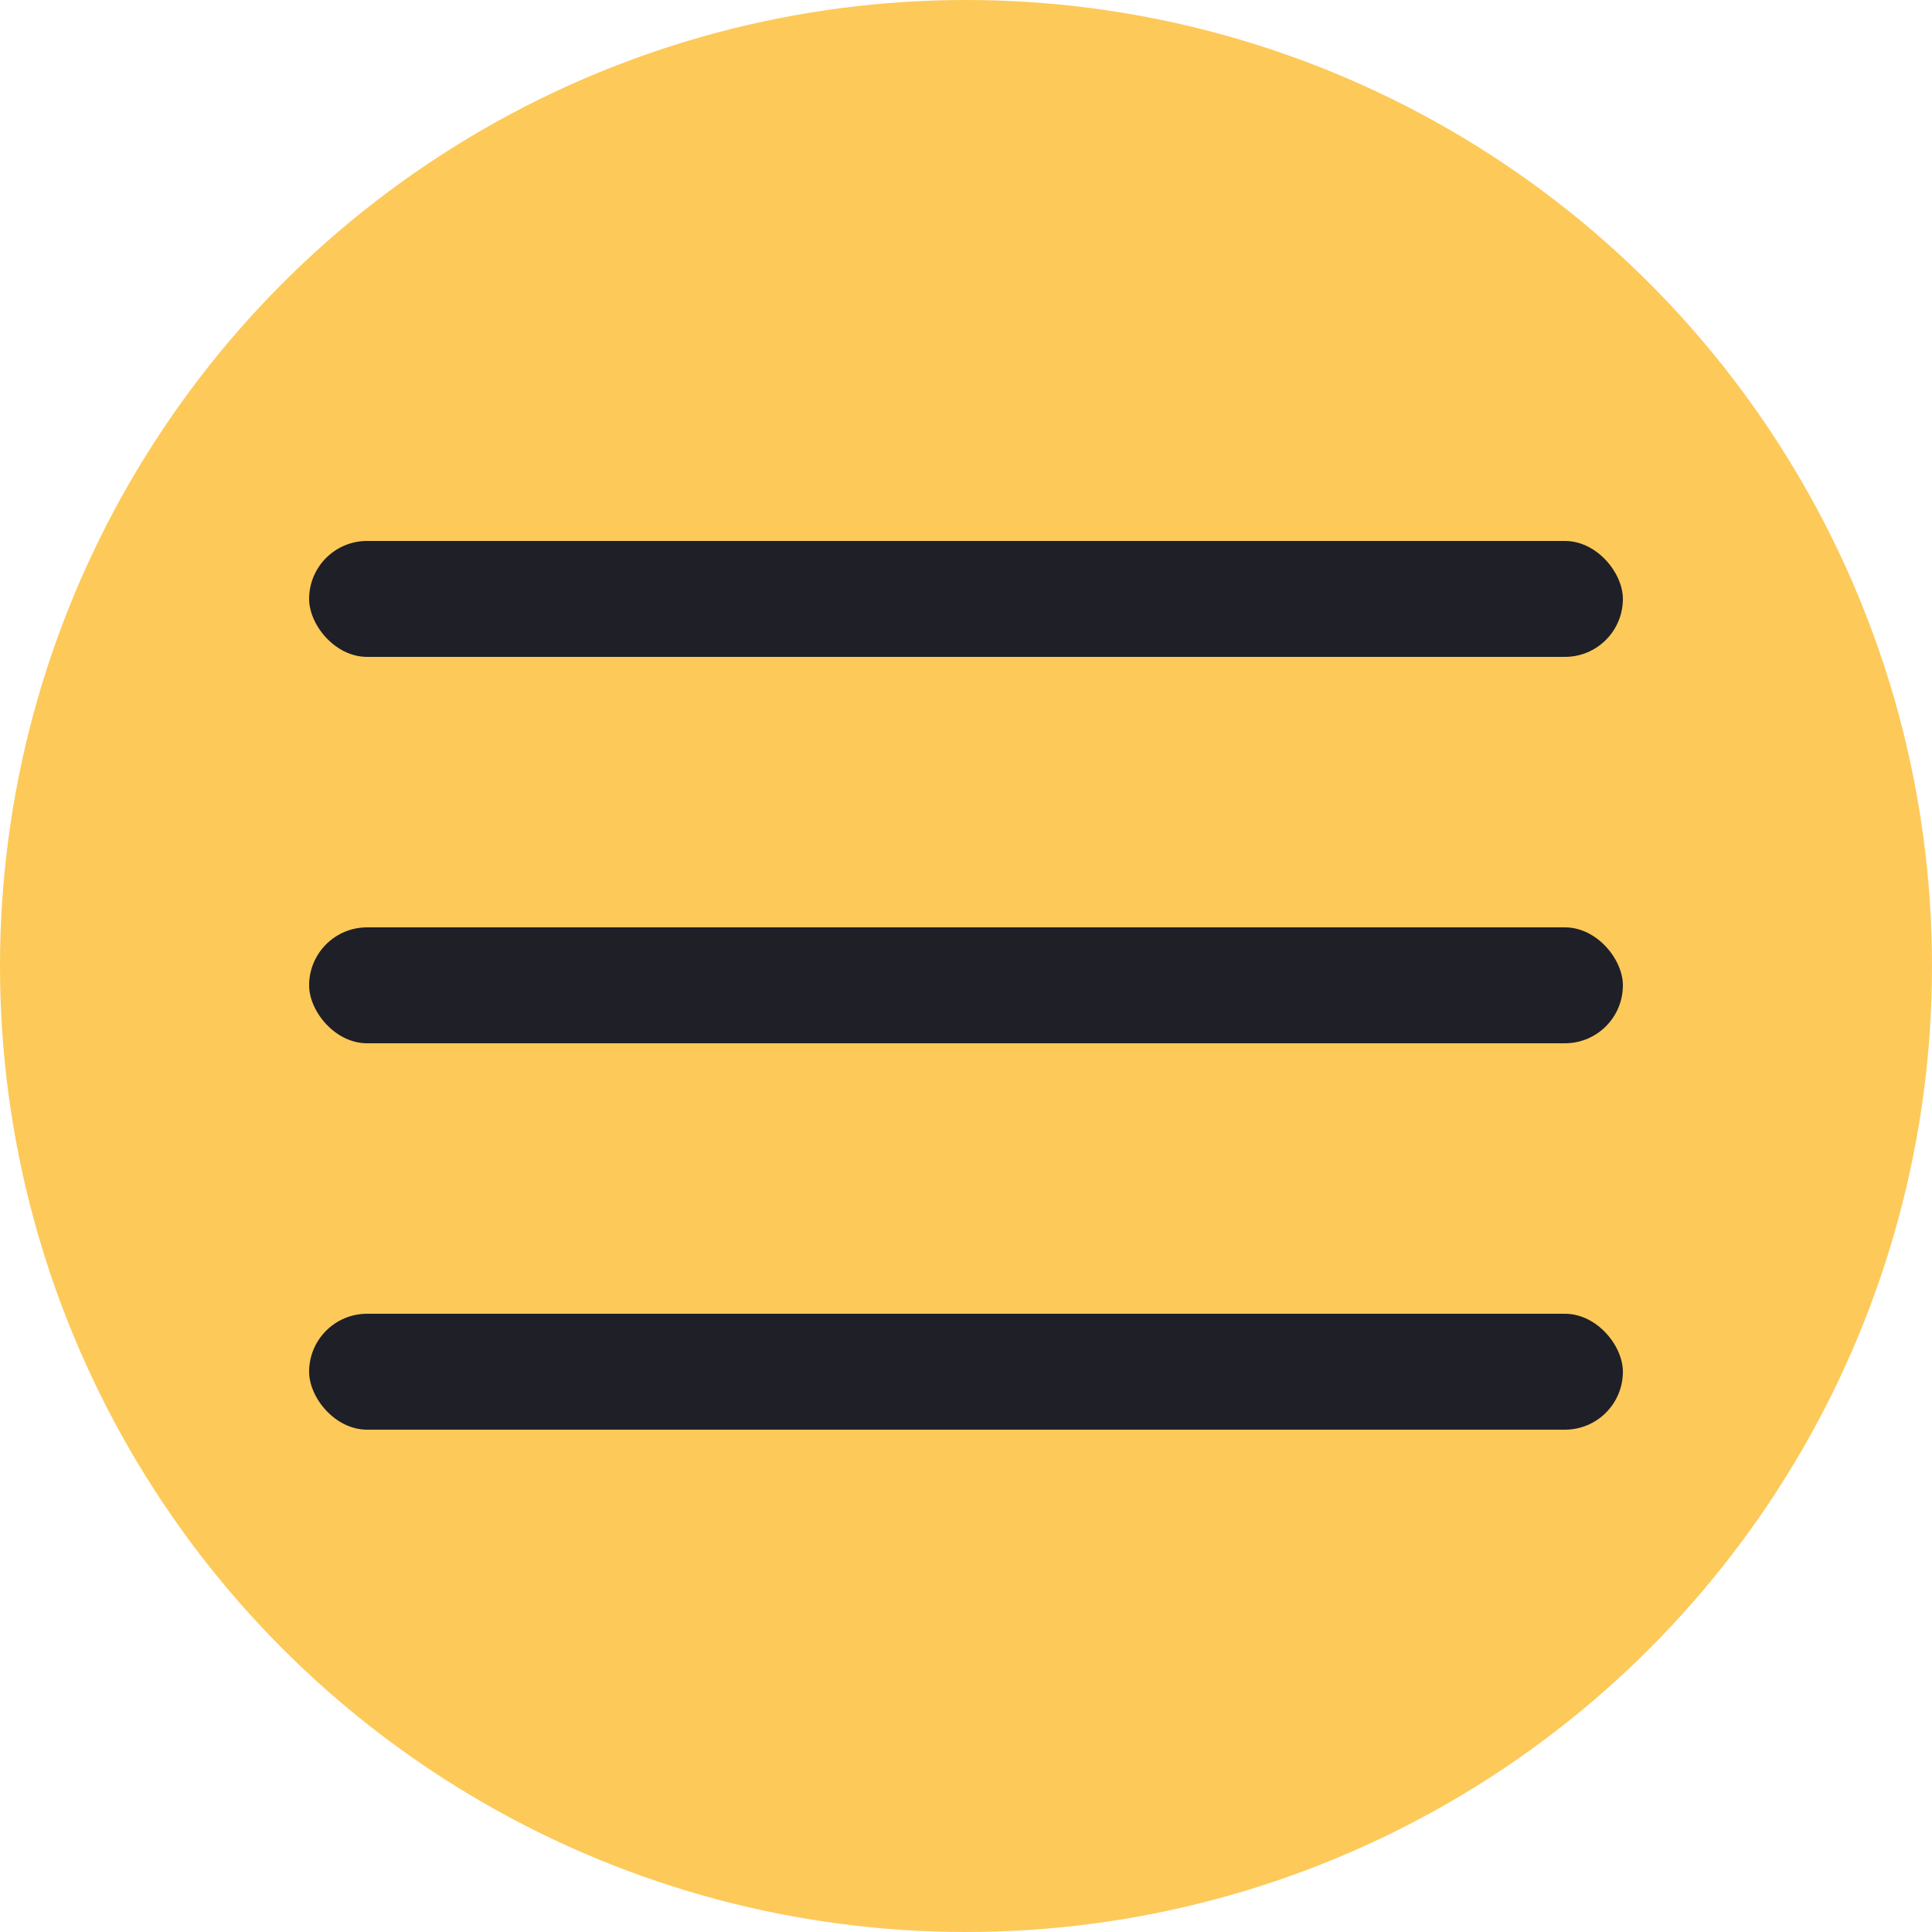
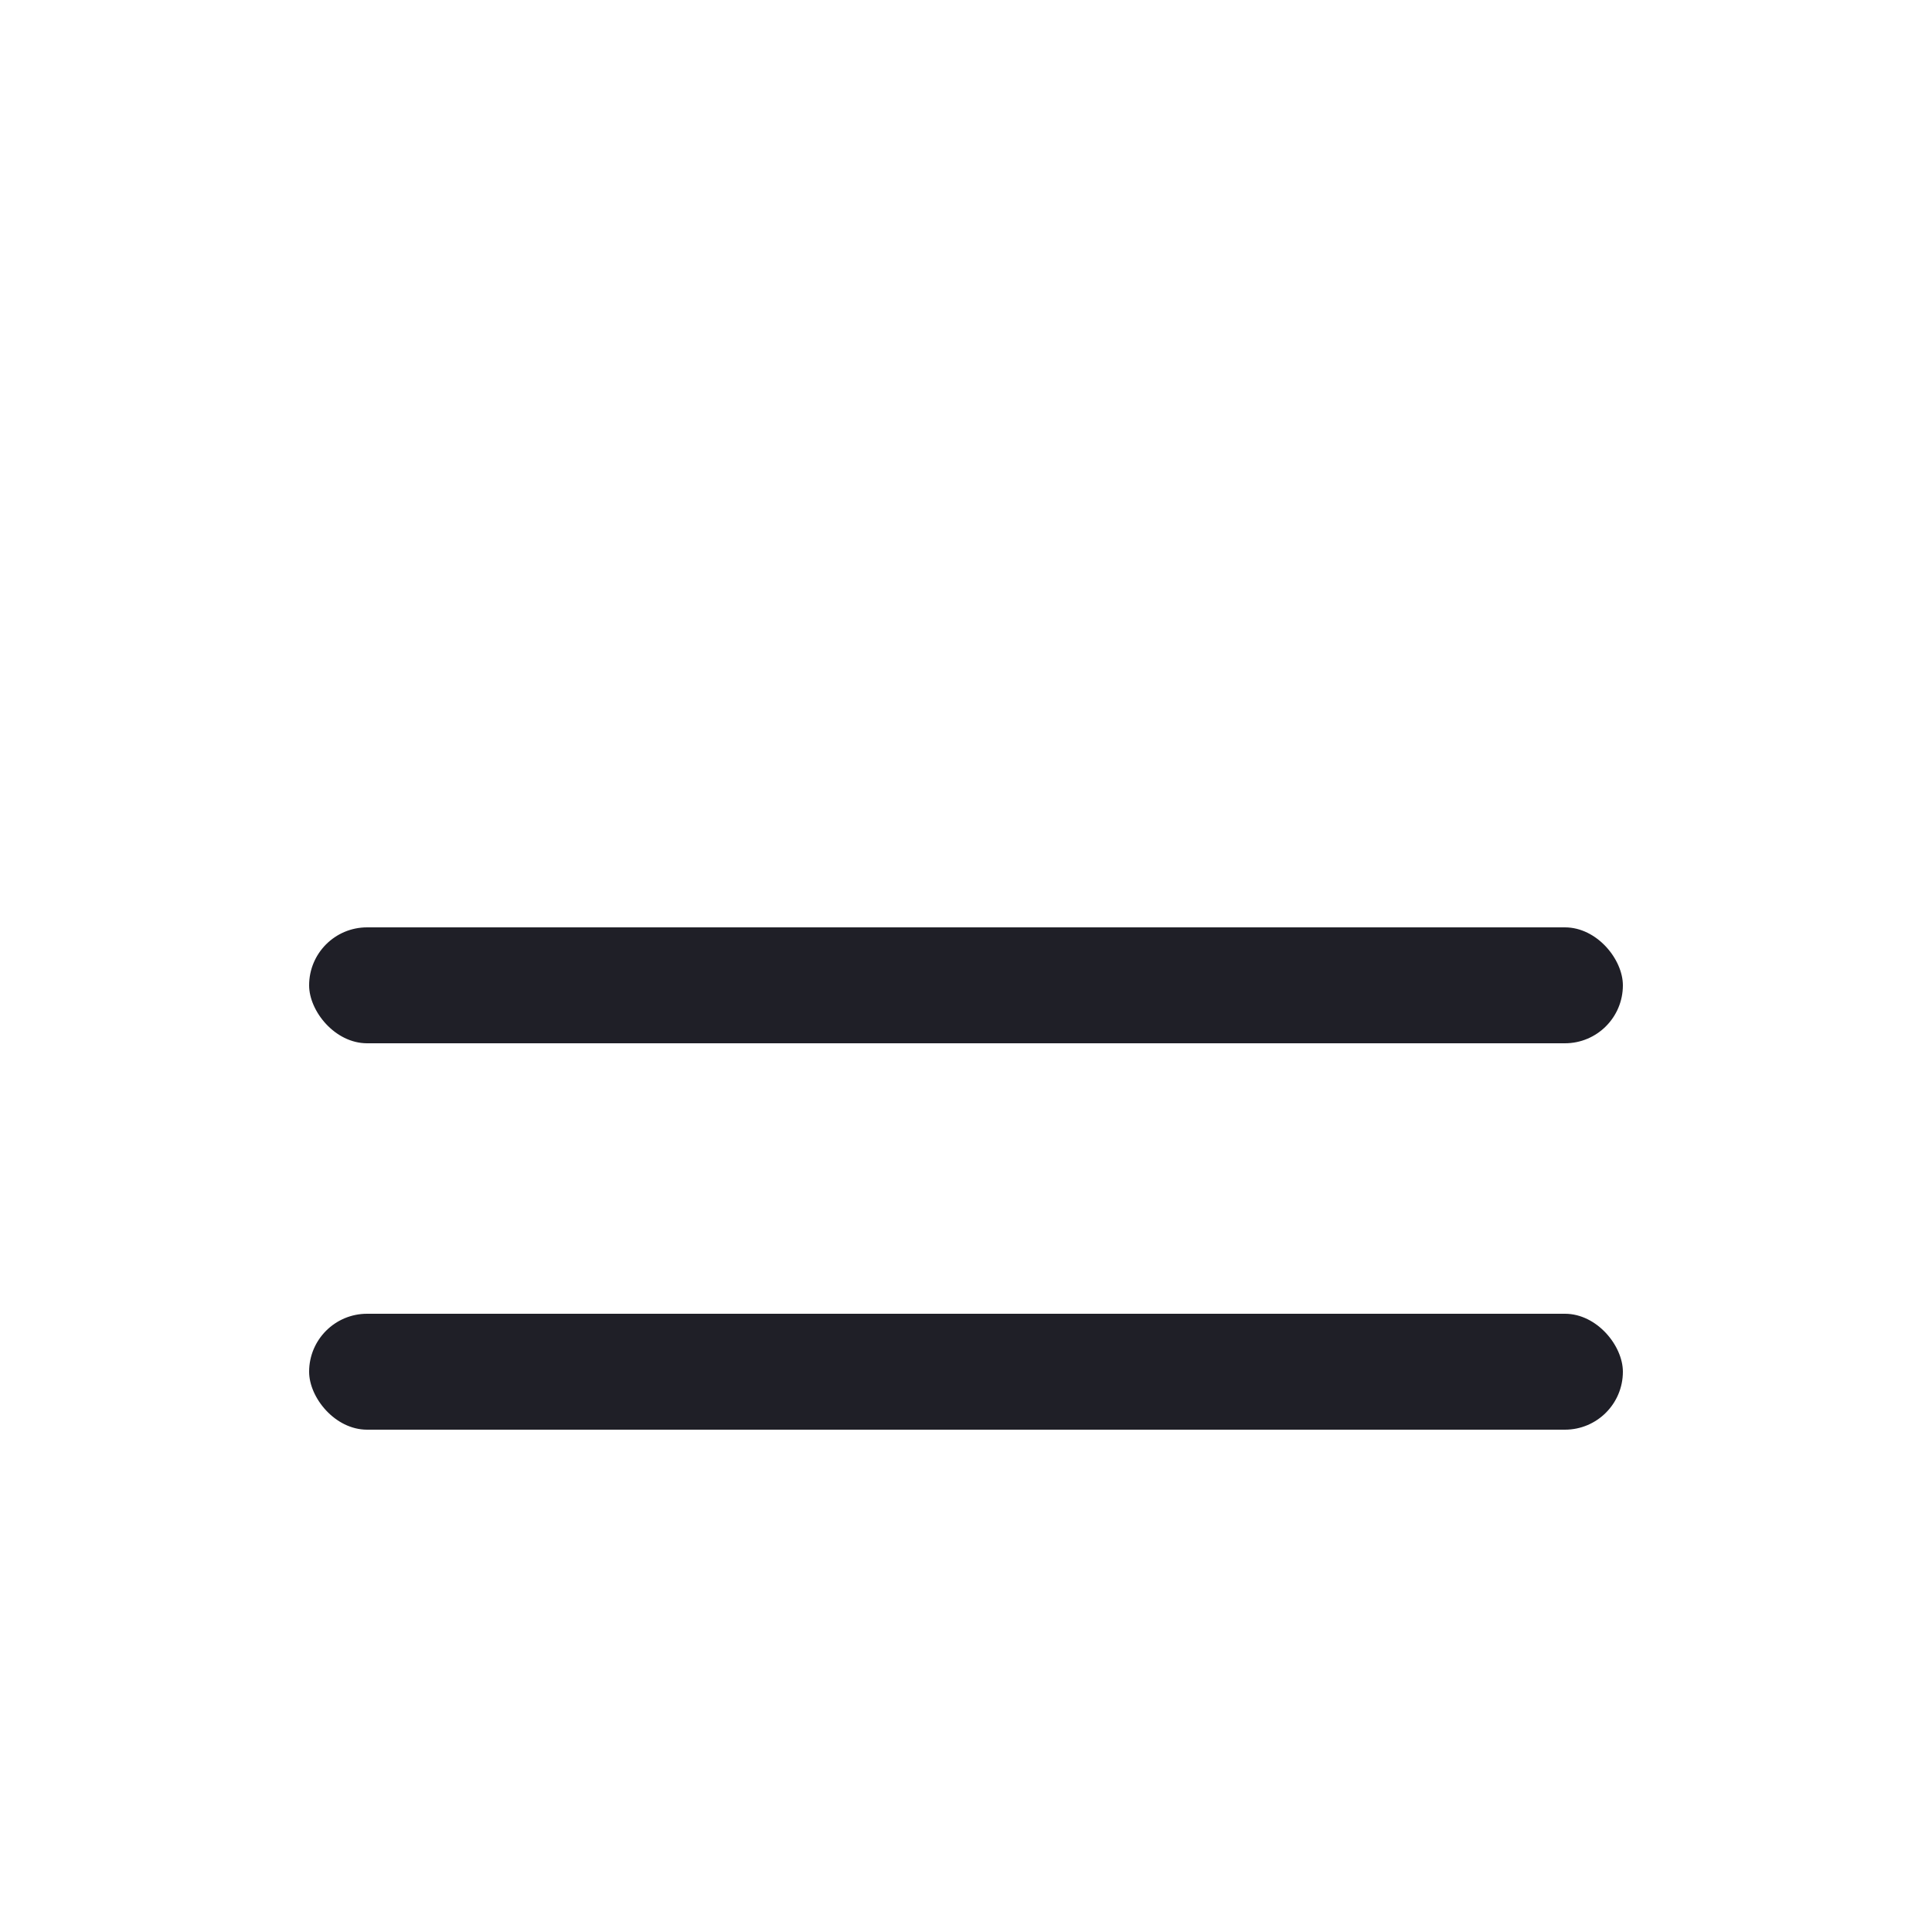
<svg xmlns="http://www.w3.org/2000/svg" width="50" height="50" viewBox="0 0 50 50" fill="none">
-   <circle cx="25" cy="25" r="25" fill="#FDC959" />
-   <rect x="8" y="14" width="34" height="3" rx="1.5" fill="#1F1F27" />
  <rect x="8" y="24" width="34" height="3" rx="1.5" fill="#1F1F27" />
  <rect x="8" y="34" width="34" height="3" rx="1.5" fill="#1F1F27" />
</svg>